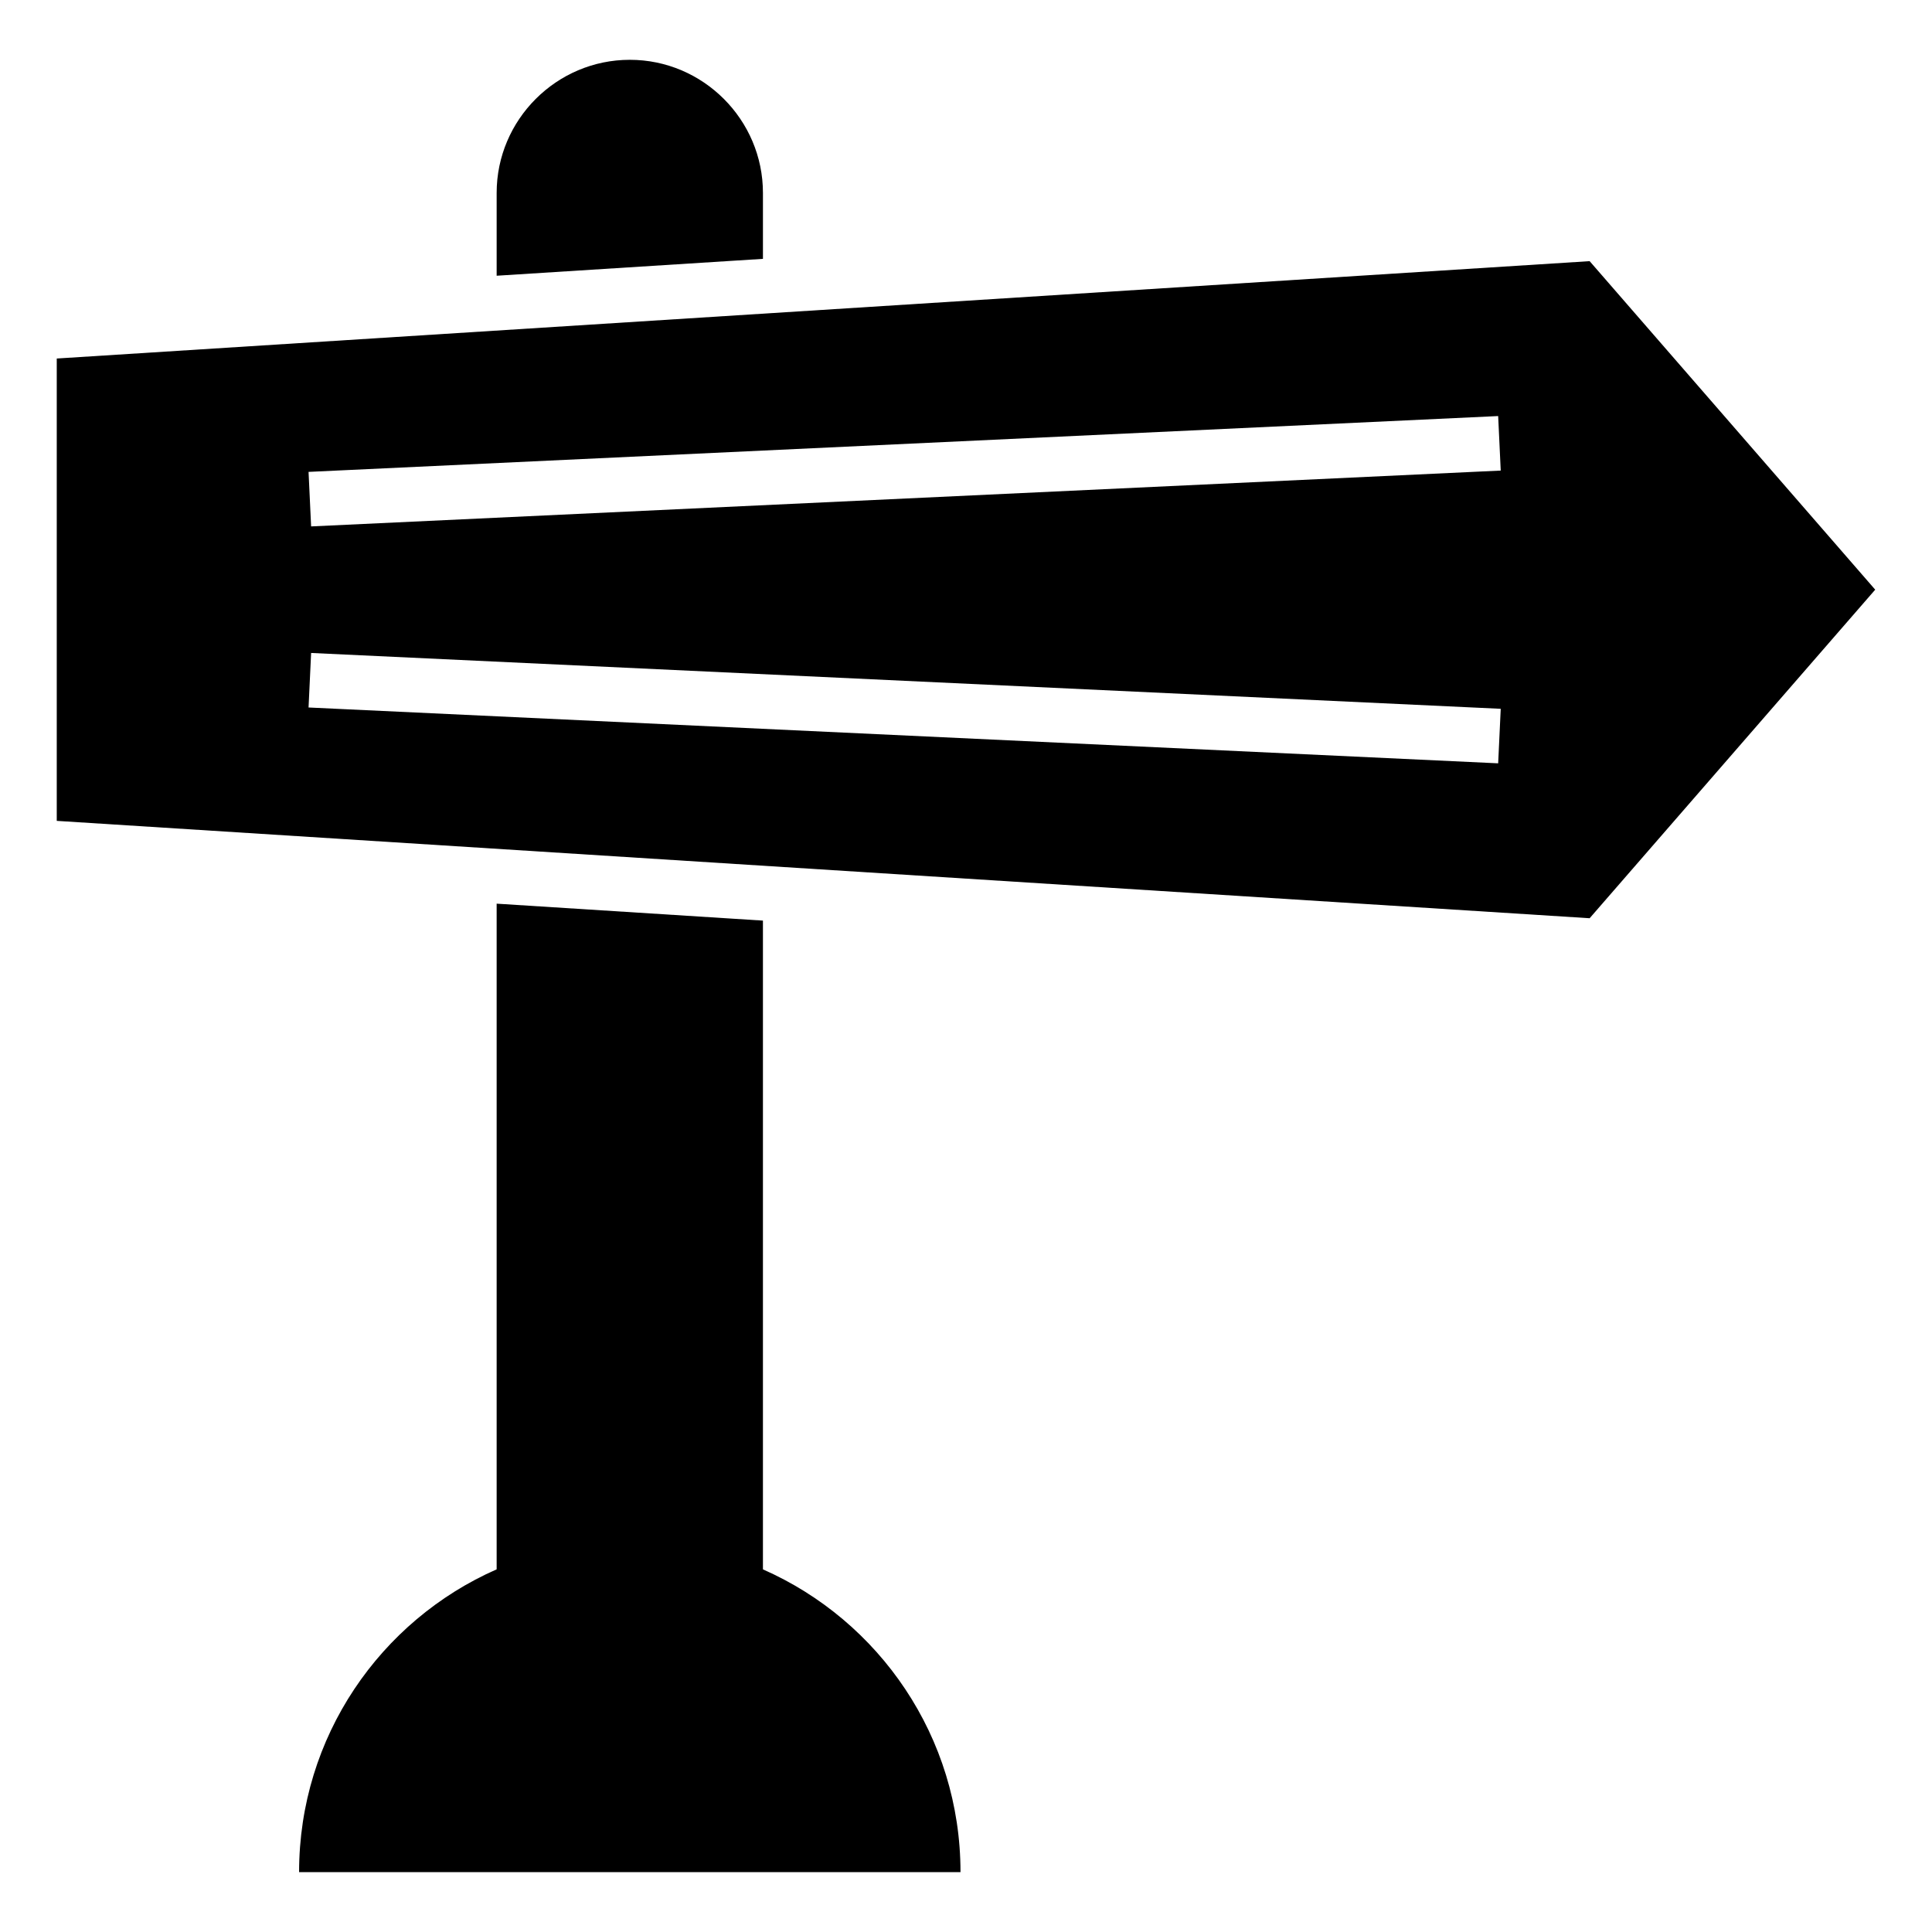
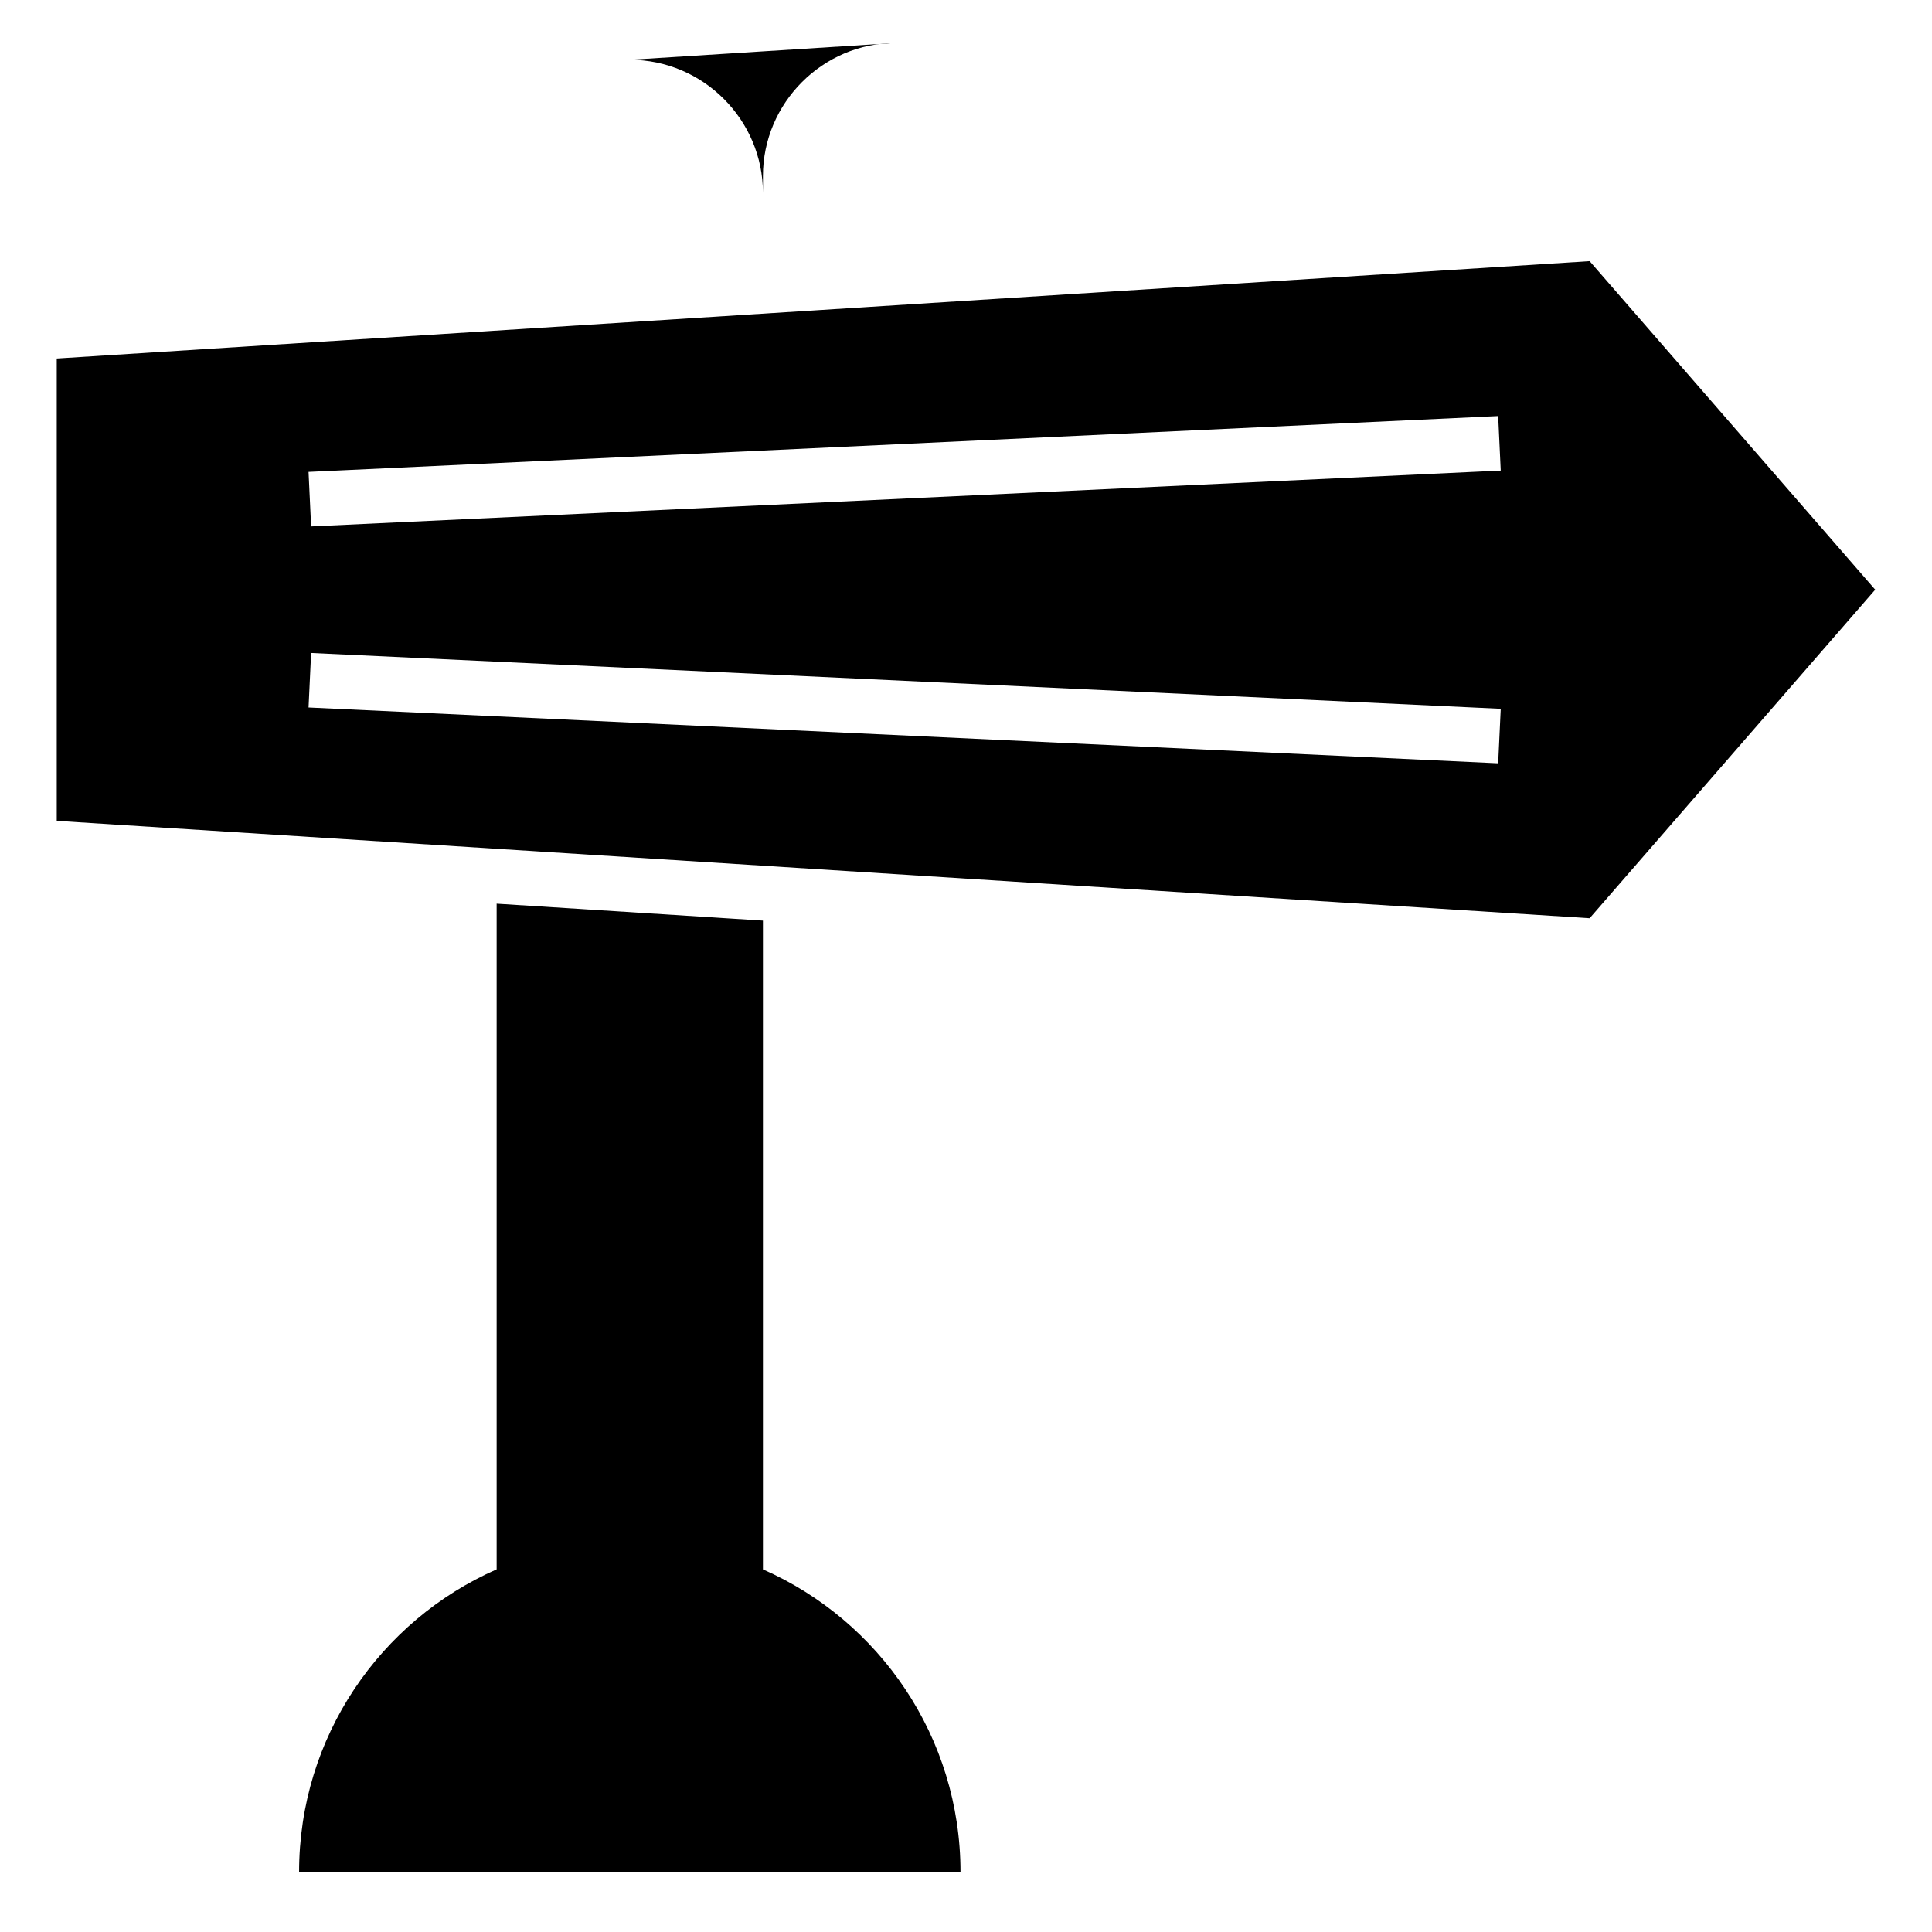
<svg xmlns="http://www.w3.org/2000/svg" fill="#000000" width="800px" height="800px" version="1.1" viewBox="144 144 512 512">
-   <path d="m310.91 159.85c19.406 0 35.277 15.871 35.277 35.277v17.473l-70.57 4.473v-21.945c0-19.406 15.871-35.277 35.277-35.277zm-151.87 201.69v-122.53l406.23-25.801 75.68 87.059-75.68 87.074zm66.73-92.484 315.26-14.797 0.68 14.449-315.26 14.797zm0.68 47.988 315.26 14.797-0.68 14.449-315.26-14.797zm-3.188 323.09c0-35.852 21.523-66.668 52.355-80.242v-176.41l70.57 4.488v171.93c30.816 13.574 52.355 44.391 52.355 80.242z" fill-rule="evenodd" />
+   <path d="m310.91 159.85c19.406 0 35.277 15.871 35.277 35.277v17.473v-21.945c0-19.406 15.871-35.277 35.277-35.277zm-151.87 201.69v-122.53l406.23-25.801 75.68 87.059-75.68 87.074zm66.73-92.484 315.26-14.797 0.68 14.449-315.26 14.797zm0.68 47.988 315.26 14.797-0.68 14.449-315.26-14.797zm-3.188 323.09c0-35.852 21.523-66.668 52.355-80.242v-176.41l70.57 4.488v171.93c30.816 13.574 52.355 44.391 52.355 80.242z" fill-rule="evenodd" />
</svg>